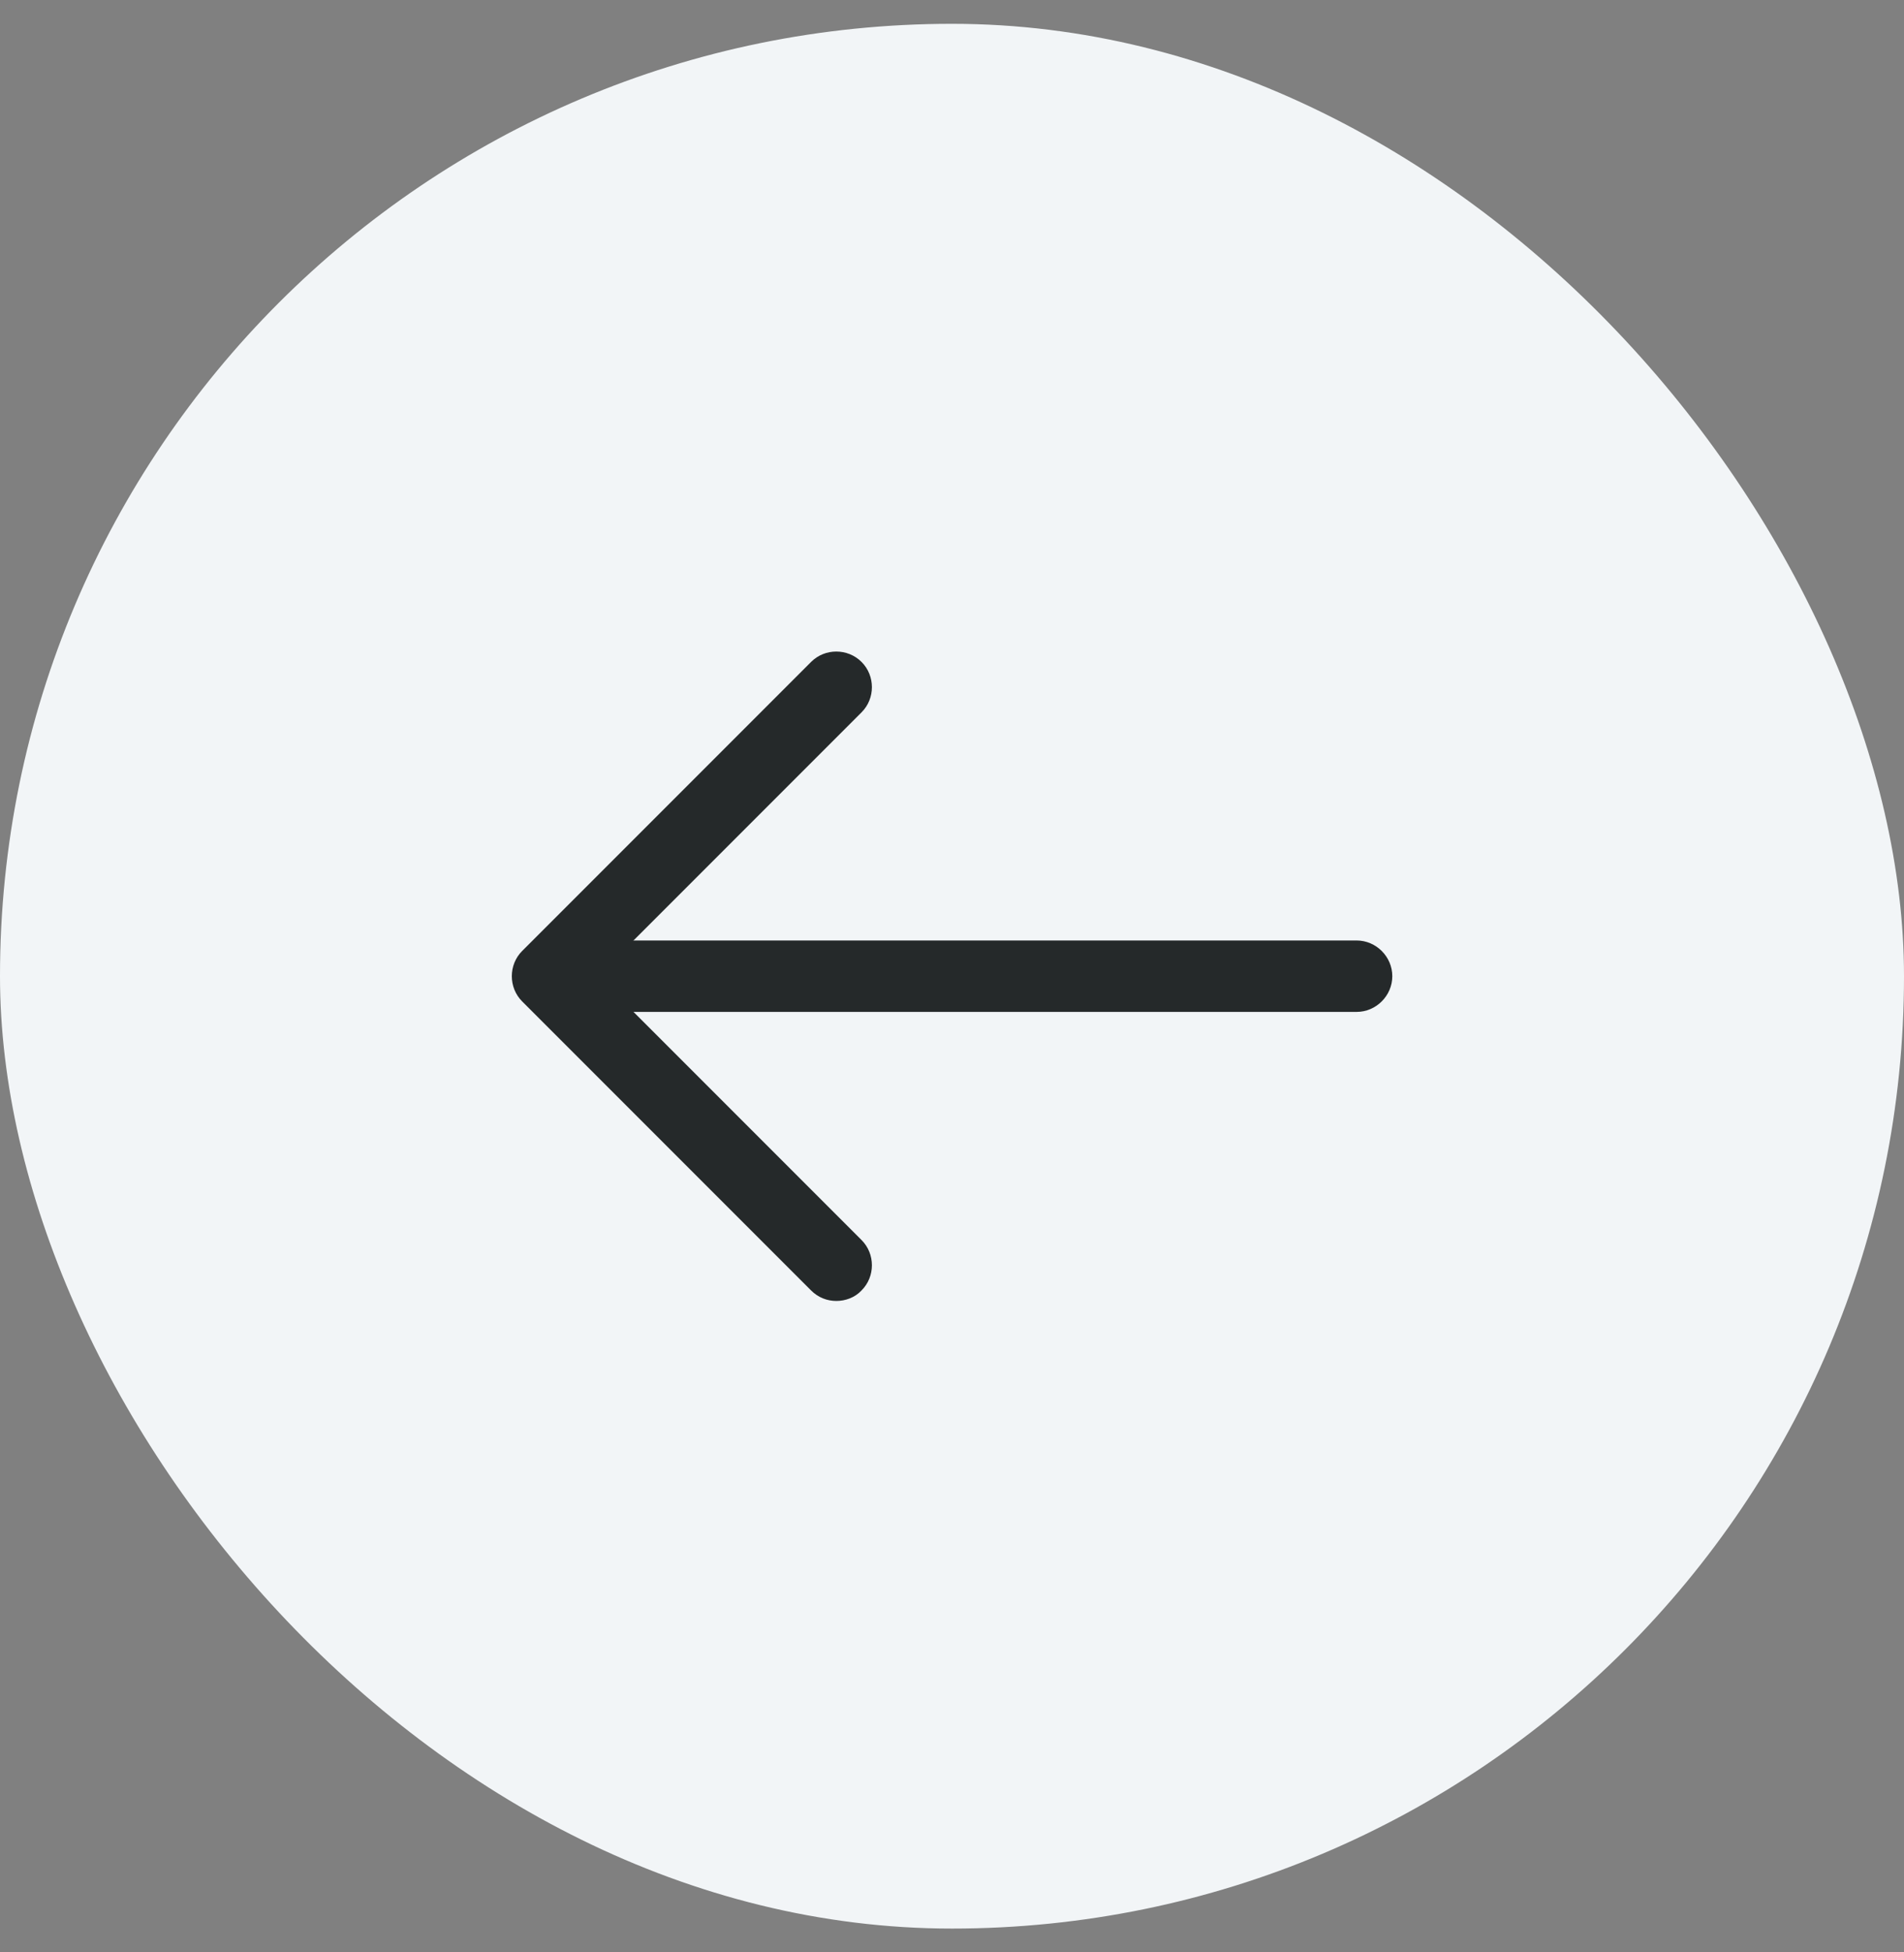
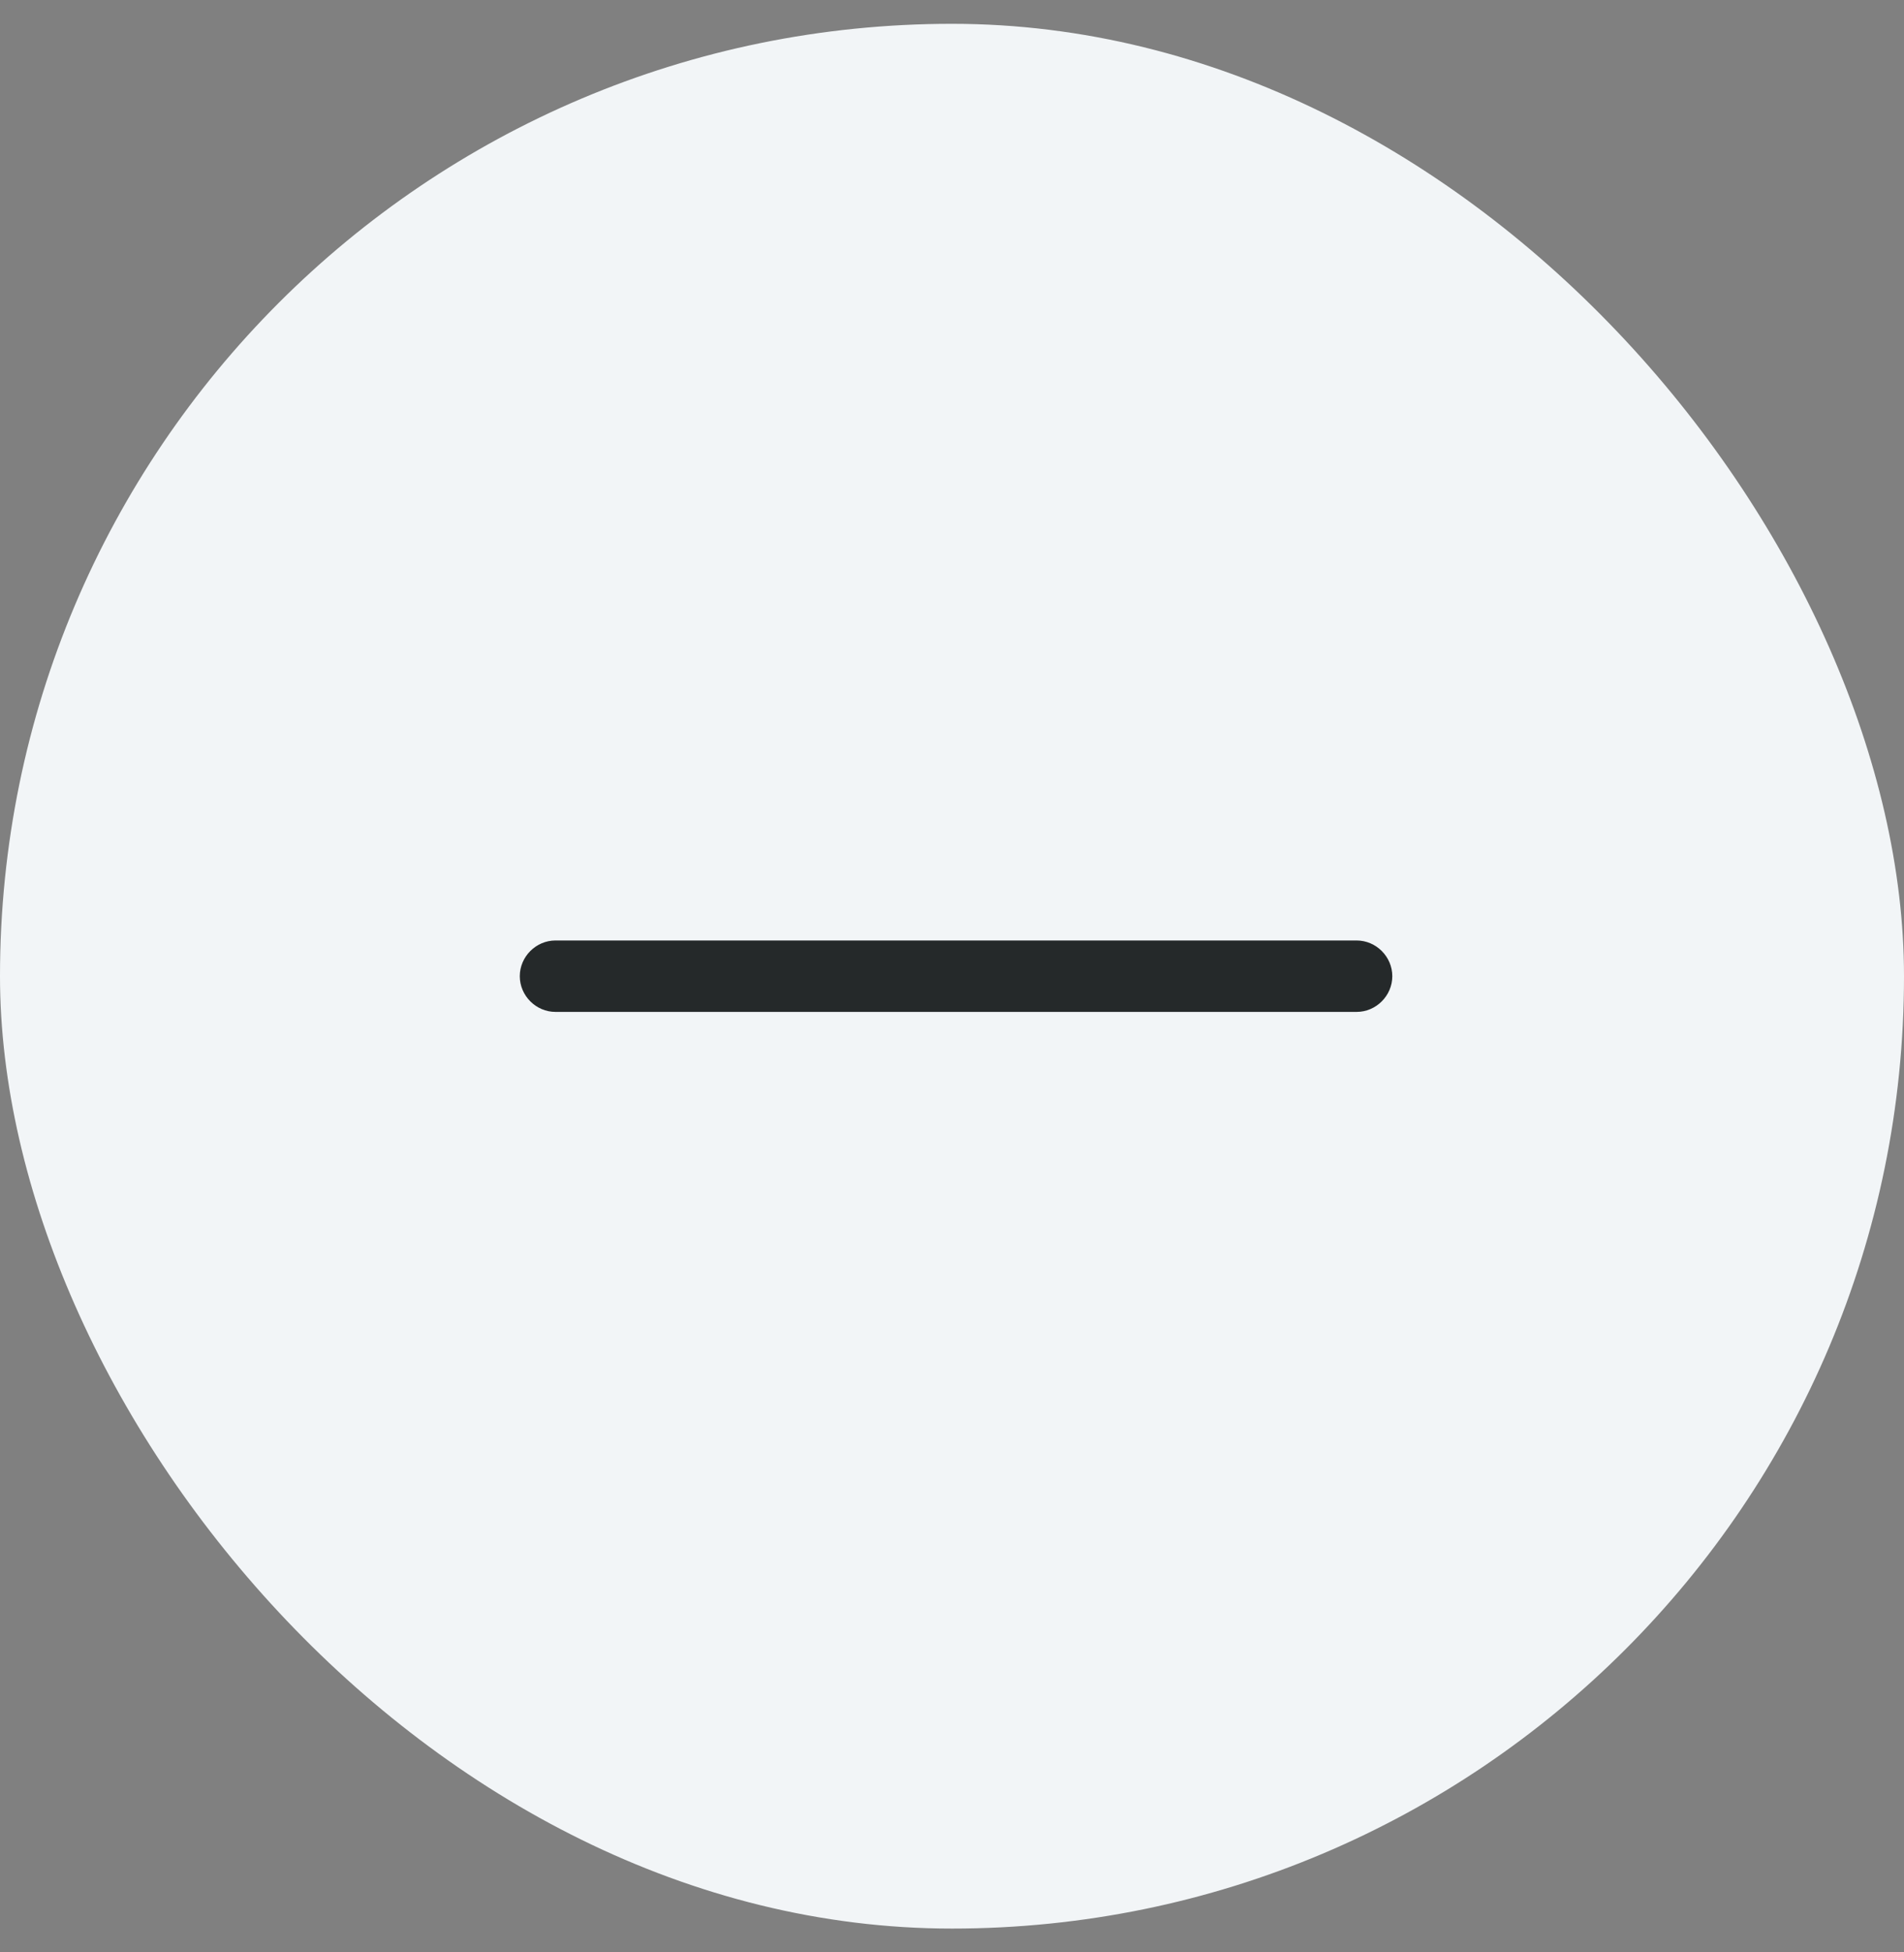
<svg xmlns="http://www.w3.org/2000/svg" width="40" height="41" viewBox="0 0 40 41" fill="none">
  <rect x="0" y="0" width="40" height="41" fill="#808080" stroke="none" />
  <rect y="0.5" width="40" height="40" rx="20" fill="#F2F5F7" />
-   <path d="M17.57 27.32C17.38 27.32 17.189 27.25 17.04 27.1L10.97 21.03C10.68 20.74 10.68 20.26 10.97 19.97L17.04 13.9C17.329 13.61 17.809 13.61 18.099 13.9C18.39 14.19 18.39 14.67 18.099 14.96L12.559 20.5L18.099 26.04C18.39 26.33 18.39 26.81 18.099 27.1C17.959 27.25 17.759 27.32 17.57 27.32Z" fill="#25292A" />
  <path d="M28.5 21.25H11.67C11.26 21.25 10.92 20.91 10.92 20.5C10.92 20.09 11.26 19.75 11.67 19.75H28.5C28.91 19.75 29.25 20.09 29.25 20.5C29.25 20.91 28.91 21.25 28.5 21.25Z" fill="#25292A" />
</svg>